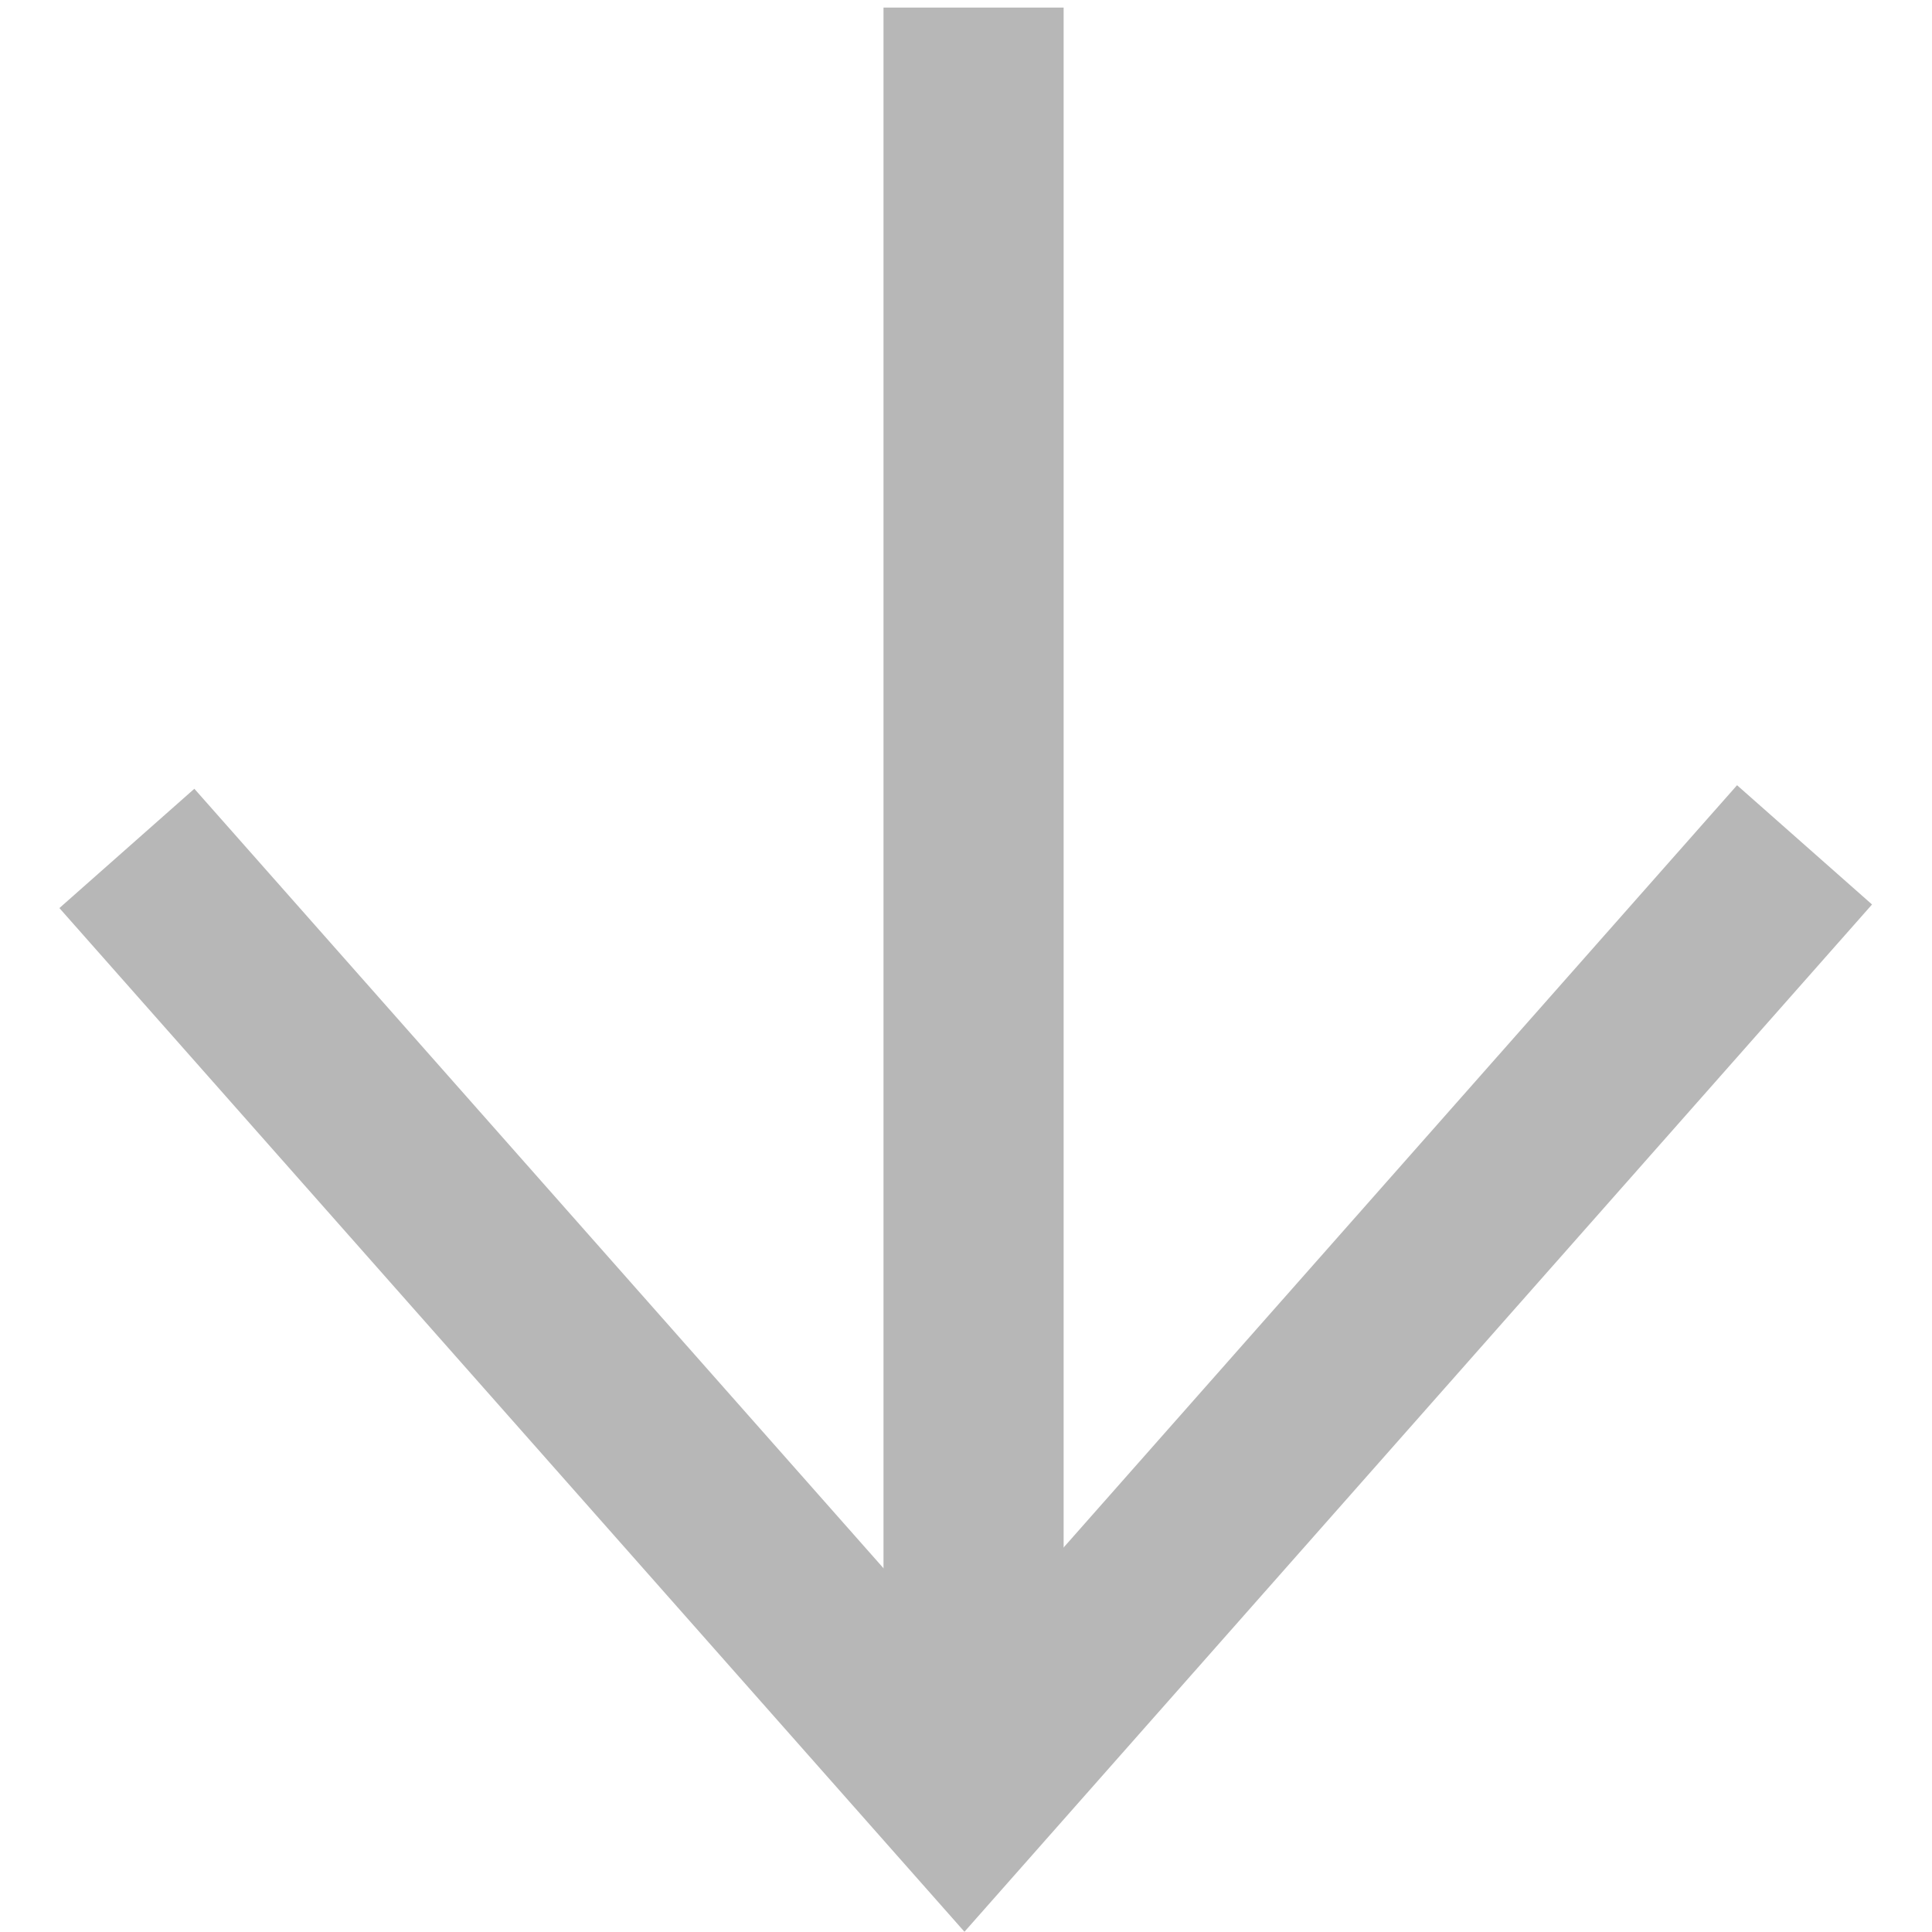
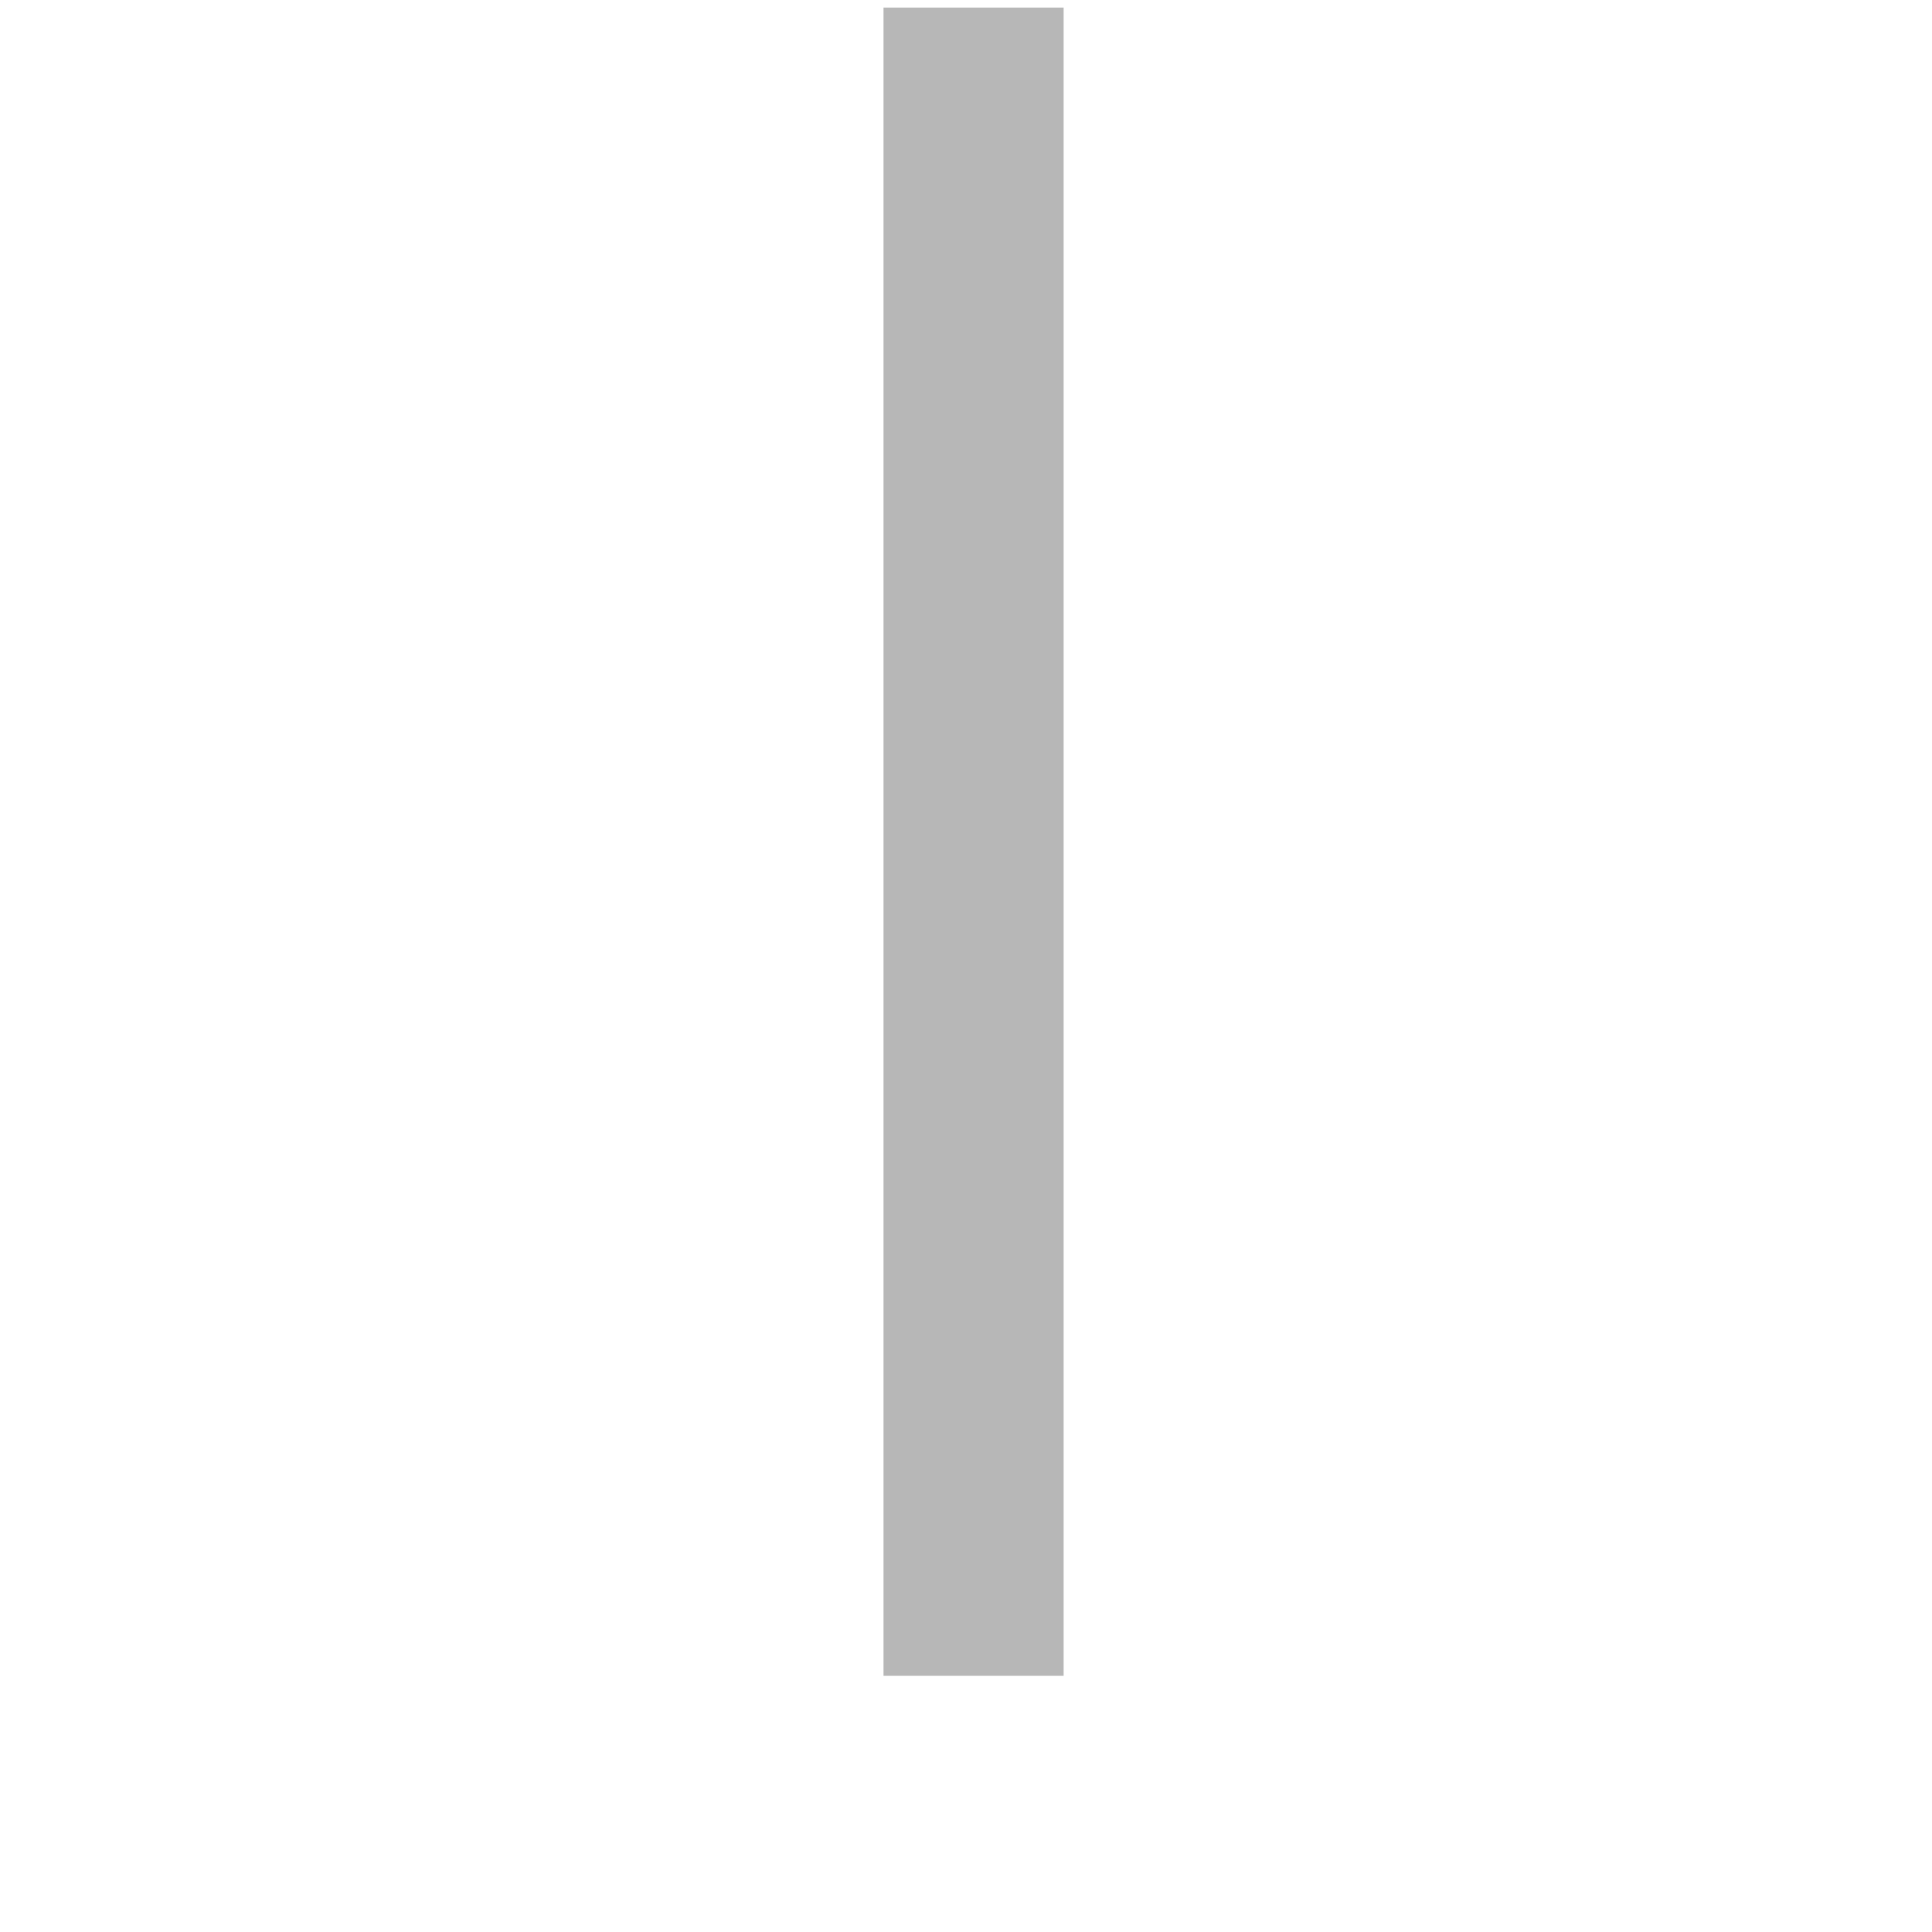
<svg xmlns="http://www.w3.org/2000/svg" width="10.726" height="10.726" viewBox="0 0 10.726 10.726">
  <g id="Group_250" data-name="Group 250" transform="translate(256.857 5518.97) rotate(180)">
    <g id="Group_226" data-name="Group 226" transform="translate(246.531 5518.928) rotate(-90)">
      <g id="Group_121" data-name="Group 121" transform="translate(0 0)">
-         <path id="Path_177" data-name="Path 177" d="M0,.435,7.031,0,6.6,7.007" transform="translate(4.956 0) rotate(45)" fill="none" stroke="#b7b7b7" stroke-width="1" />
        <path id="Path_179" data-name="Path 179" d="M9.262,0H0" transform="translate(0 4.921)" fill="none" stroke="#b7b7b7" stroke-width="1" />
      </g>
    </g>
  </g>
</svg>